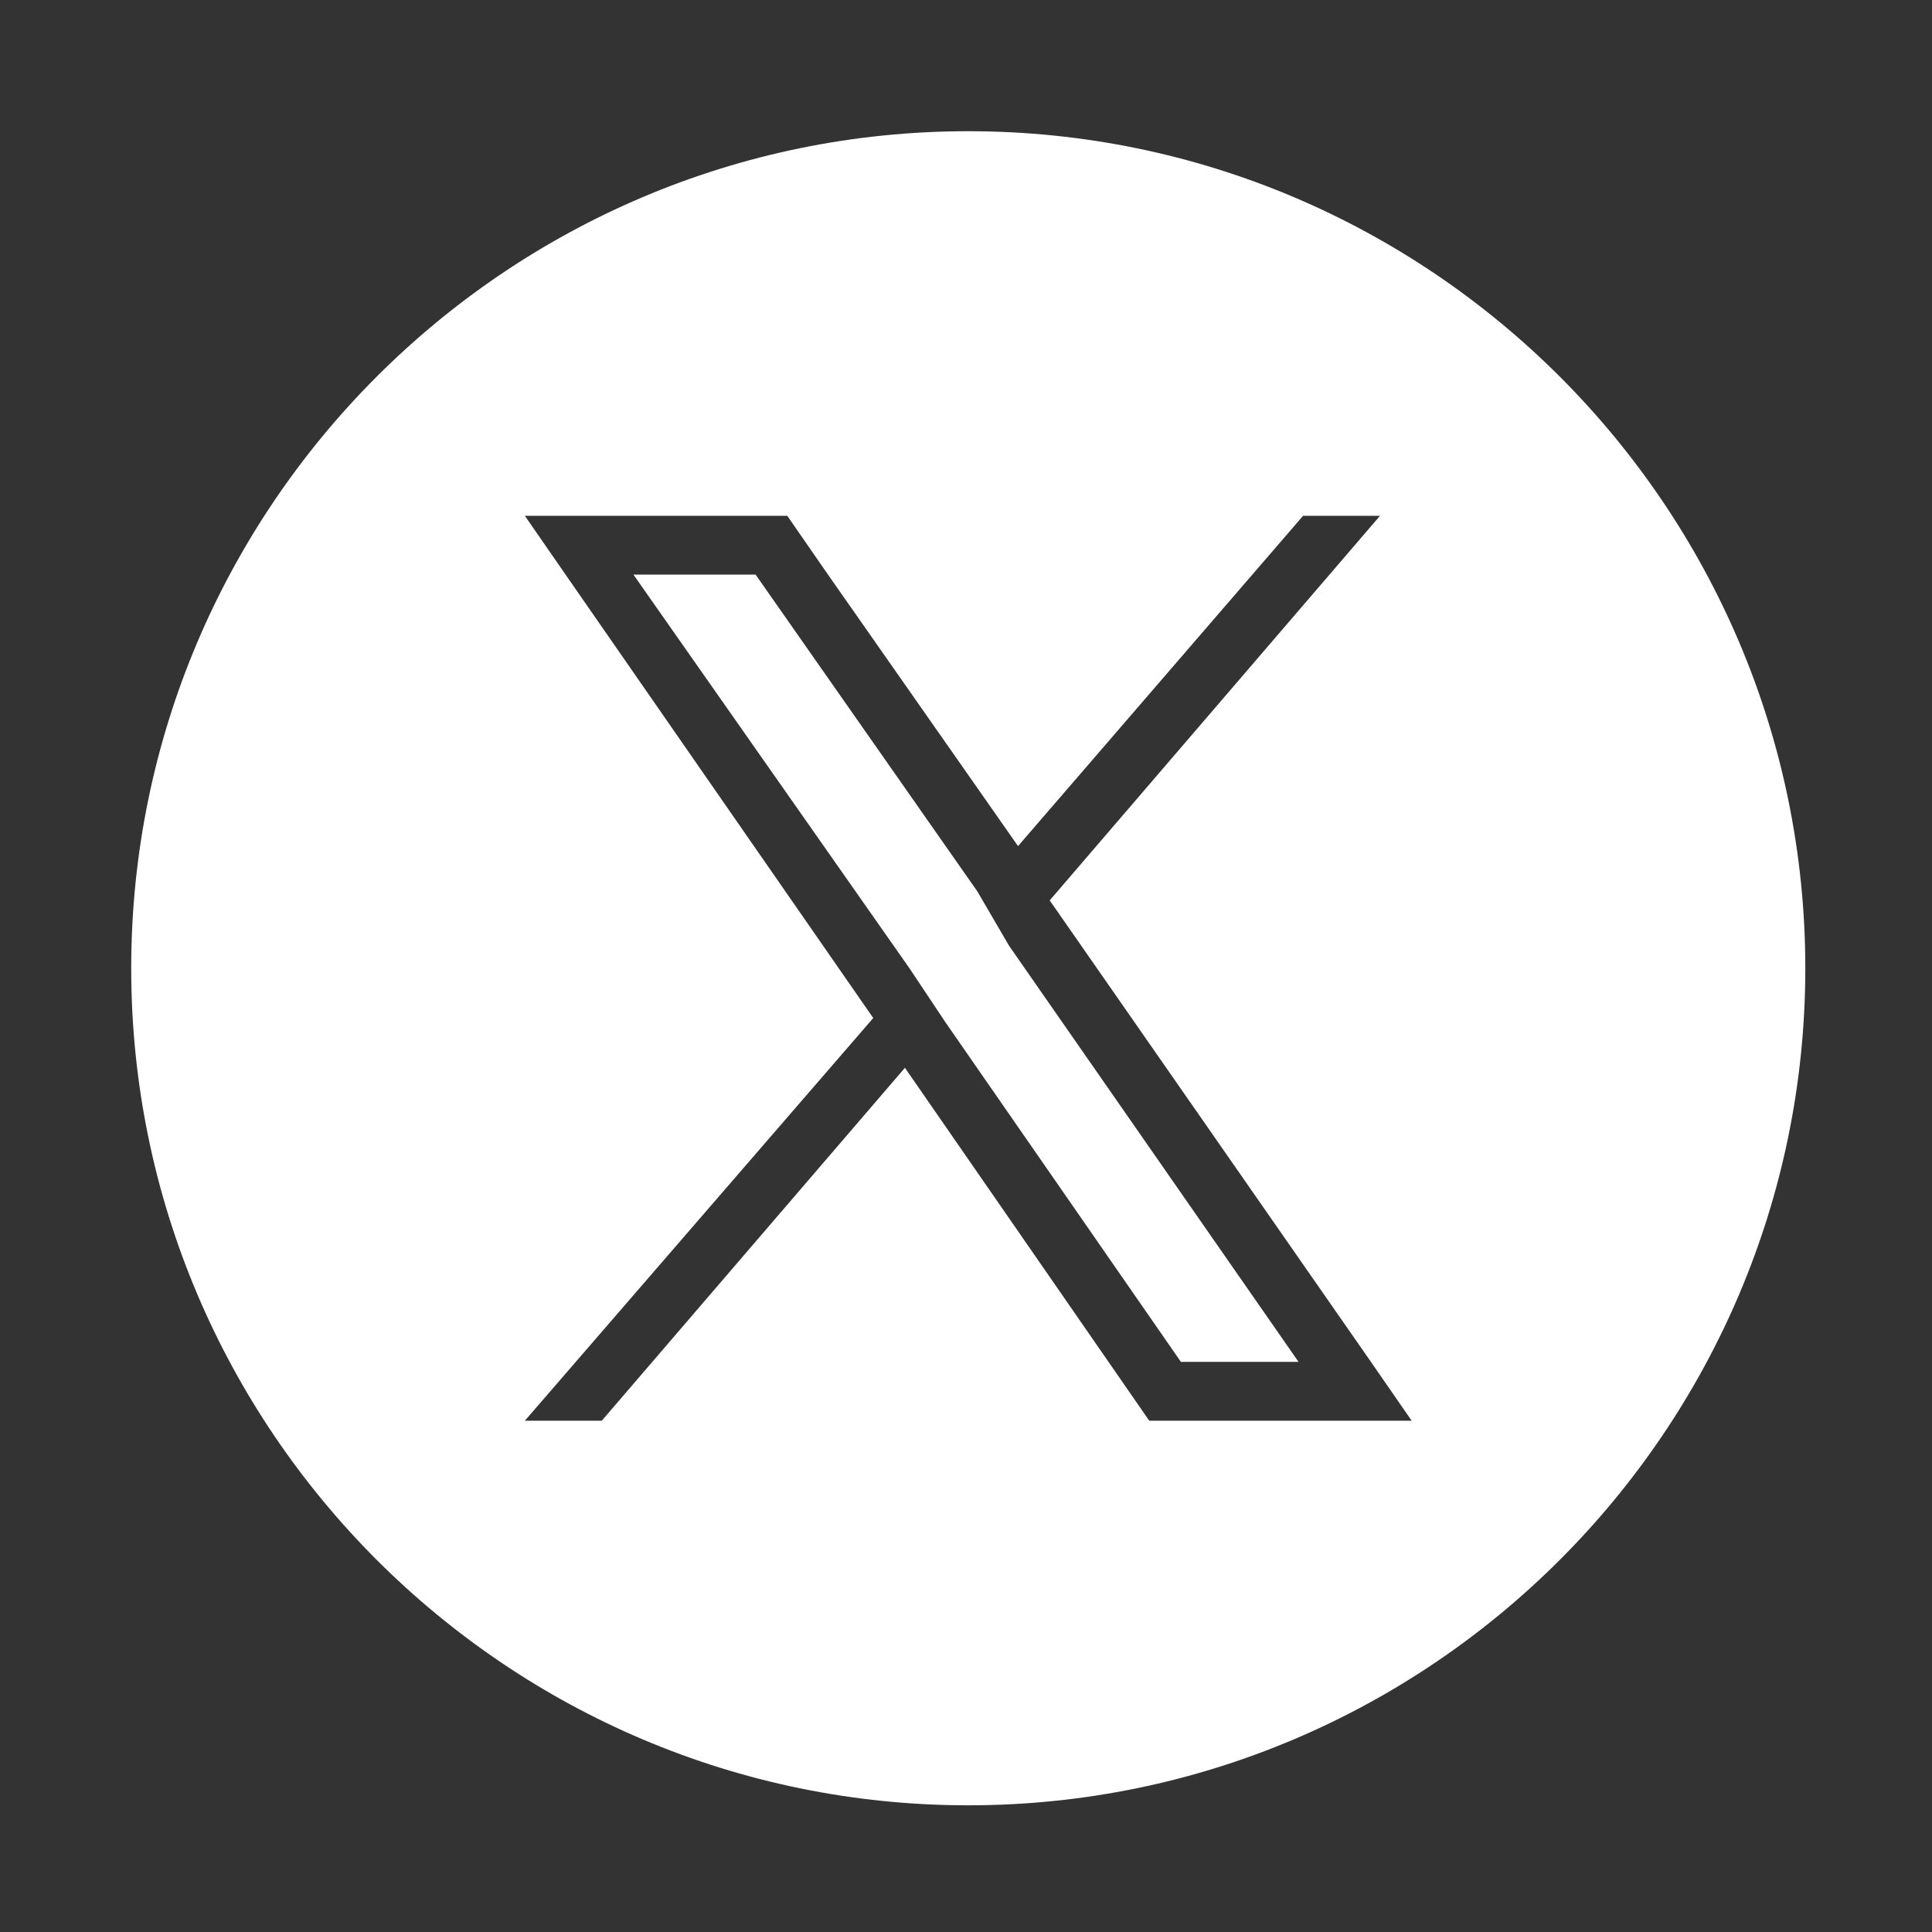
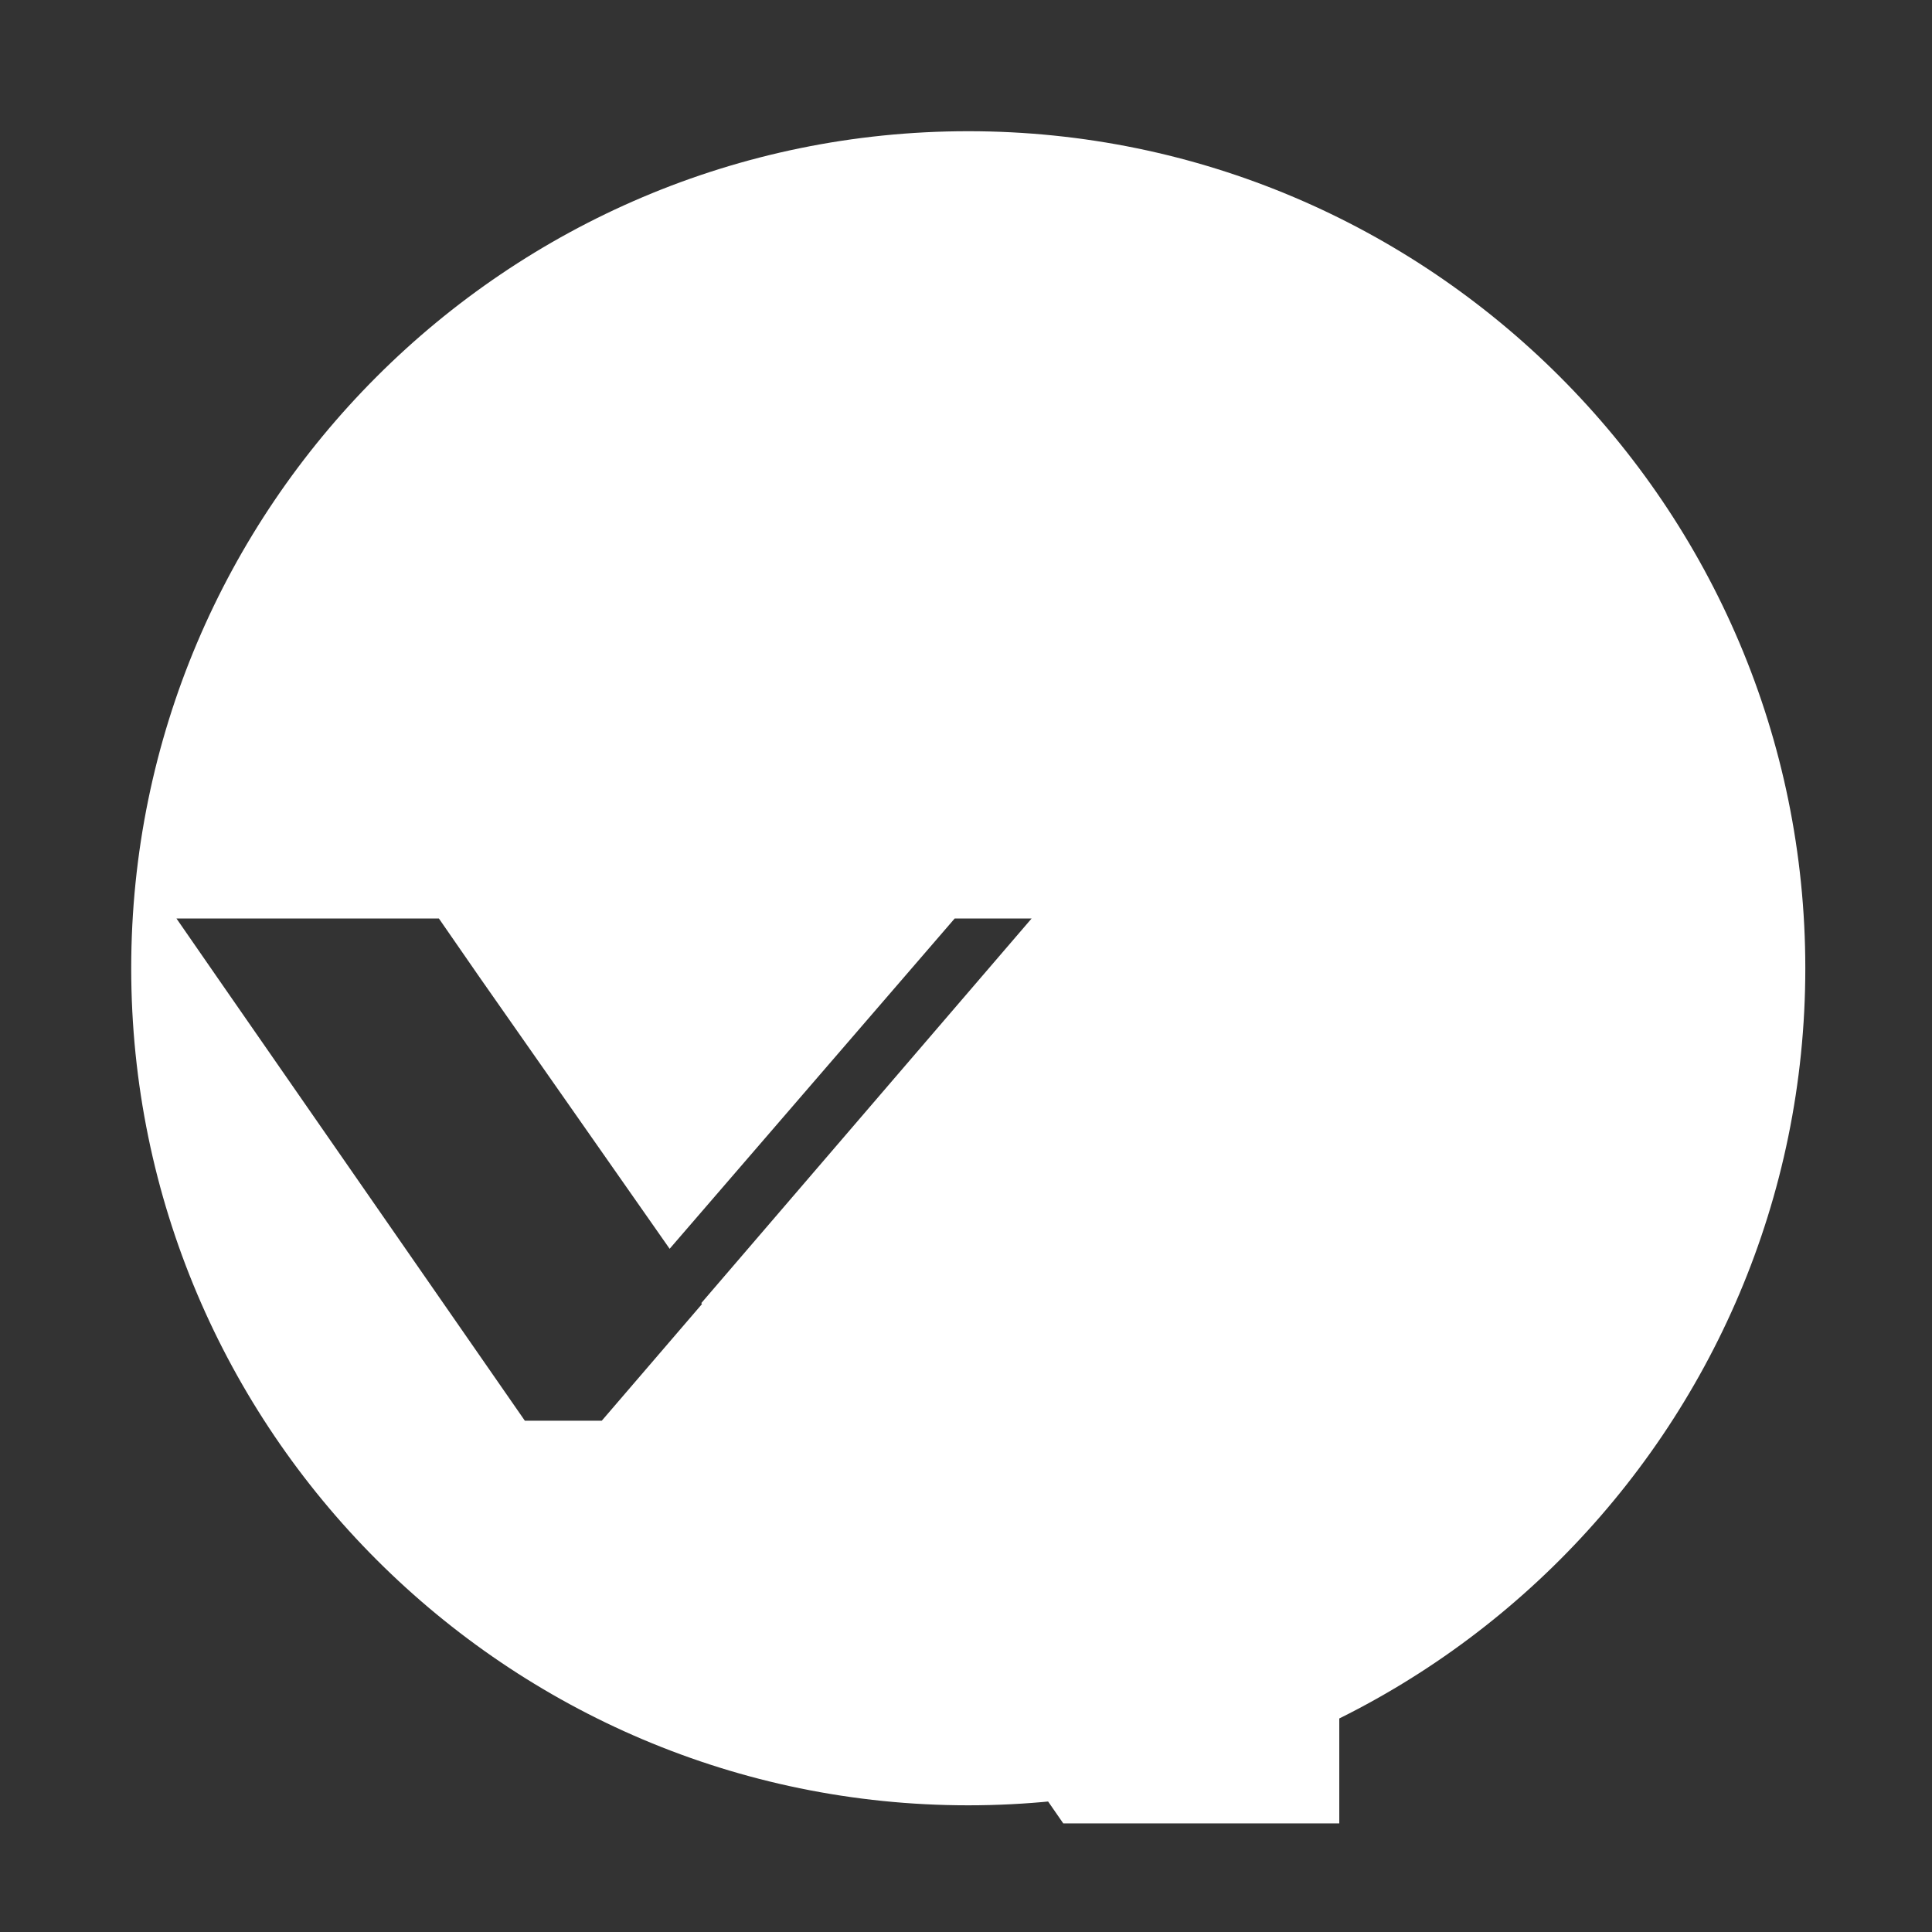
<svg xmlns="http://www.w3.org/2000/svg" version="1.1" id="Layer_1" x="0px" y="0px" width="42.748" height="42.748" viewBox="0 0 42.7 42.7" style="enable-background:new 0 0 42.7 42.7;" xml:space="preserve">
  <rect x="0" y="0" width="42.7" height="42.7" fill="#333333" stroke="none" />
  <style type="text/css">
	.st0{fill:#FFFFFF;}
</style>
  <g>
-     <polygon class="st0" points="21.6,19.7 16.7,12.7 14,12.7 20.1,21.4 20.9,22.6 26.1,30.1 28.7,30.1 22.3,20.9  " />
-     <path class="st0" d="M21.4,2.9c-10.2,0-18.5,8.3-18.5,18.5s8.3,18.5,18.5,18.5s18.5-8.3,18.5-18.5S31.6,2.9,21.4,2.9z M29.6,31.4   H27h-1.6l-0.9-1.3L20,23.6l-6.7,7.8h-1.7l7.7-8.9l-6.8-9.8l-0.9-1.3h1.6h2.6h1.6l0.9,1.3l4.2,6l6.3-7.3h1.7l-7.3,8.5l7.1,10.2   l0.9,1.3H29.6z" />
+     <path class="st0" d="M21.4,2.9c-10.2,0-18.5,8.3-18.5,18.5s8.3,18.5,18.5,18.5s18.5-8.3,18.5-18.5S31.6,2.9,21.4,2.9z M29.6,31.4   H27h-1.6l-0.9-1.3L20,23.6l-6.7,7.8h-1.7l-6.8-9.8l-0.9-1.3h1.6h2.6h1.6l0.9,1.3l4.2,6l6.3-7.3h1.7l-7.3,8.5l7.1,10.2   l0.9,1.3H29.6z" />
  </g>
</svg>